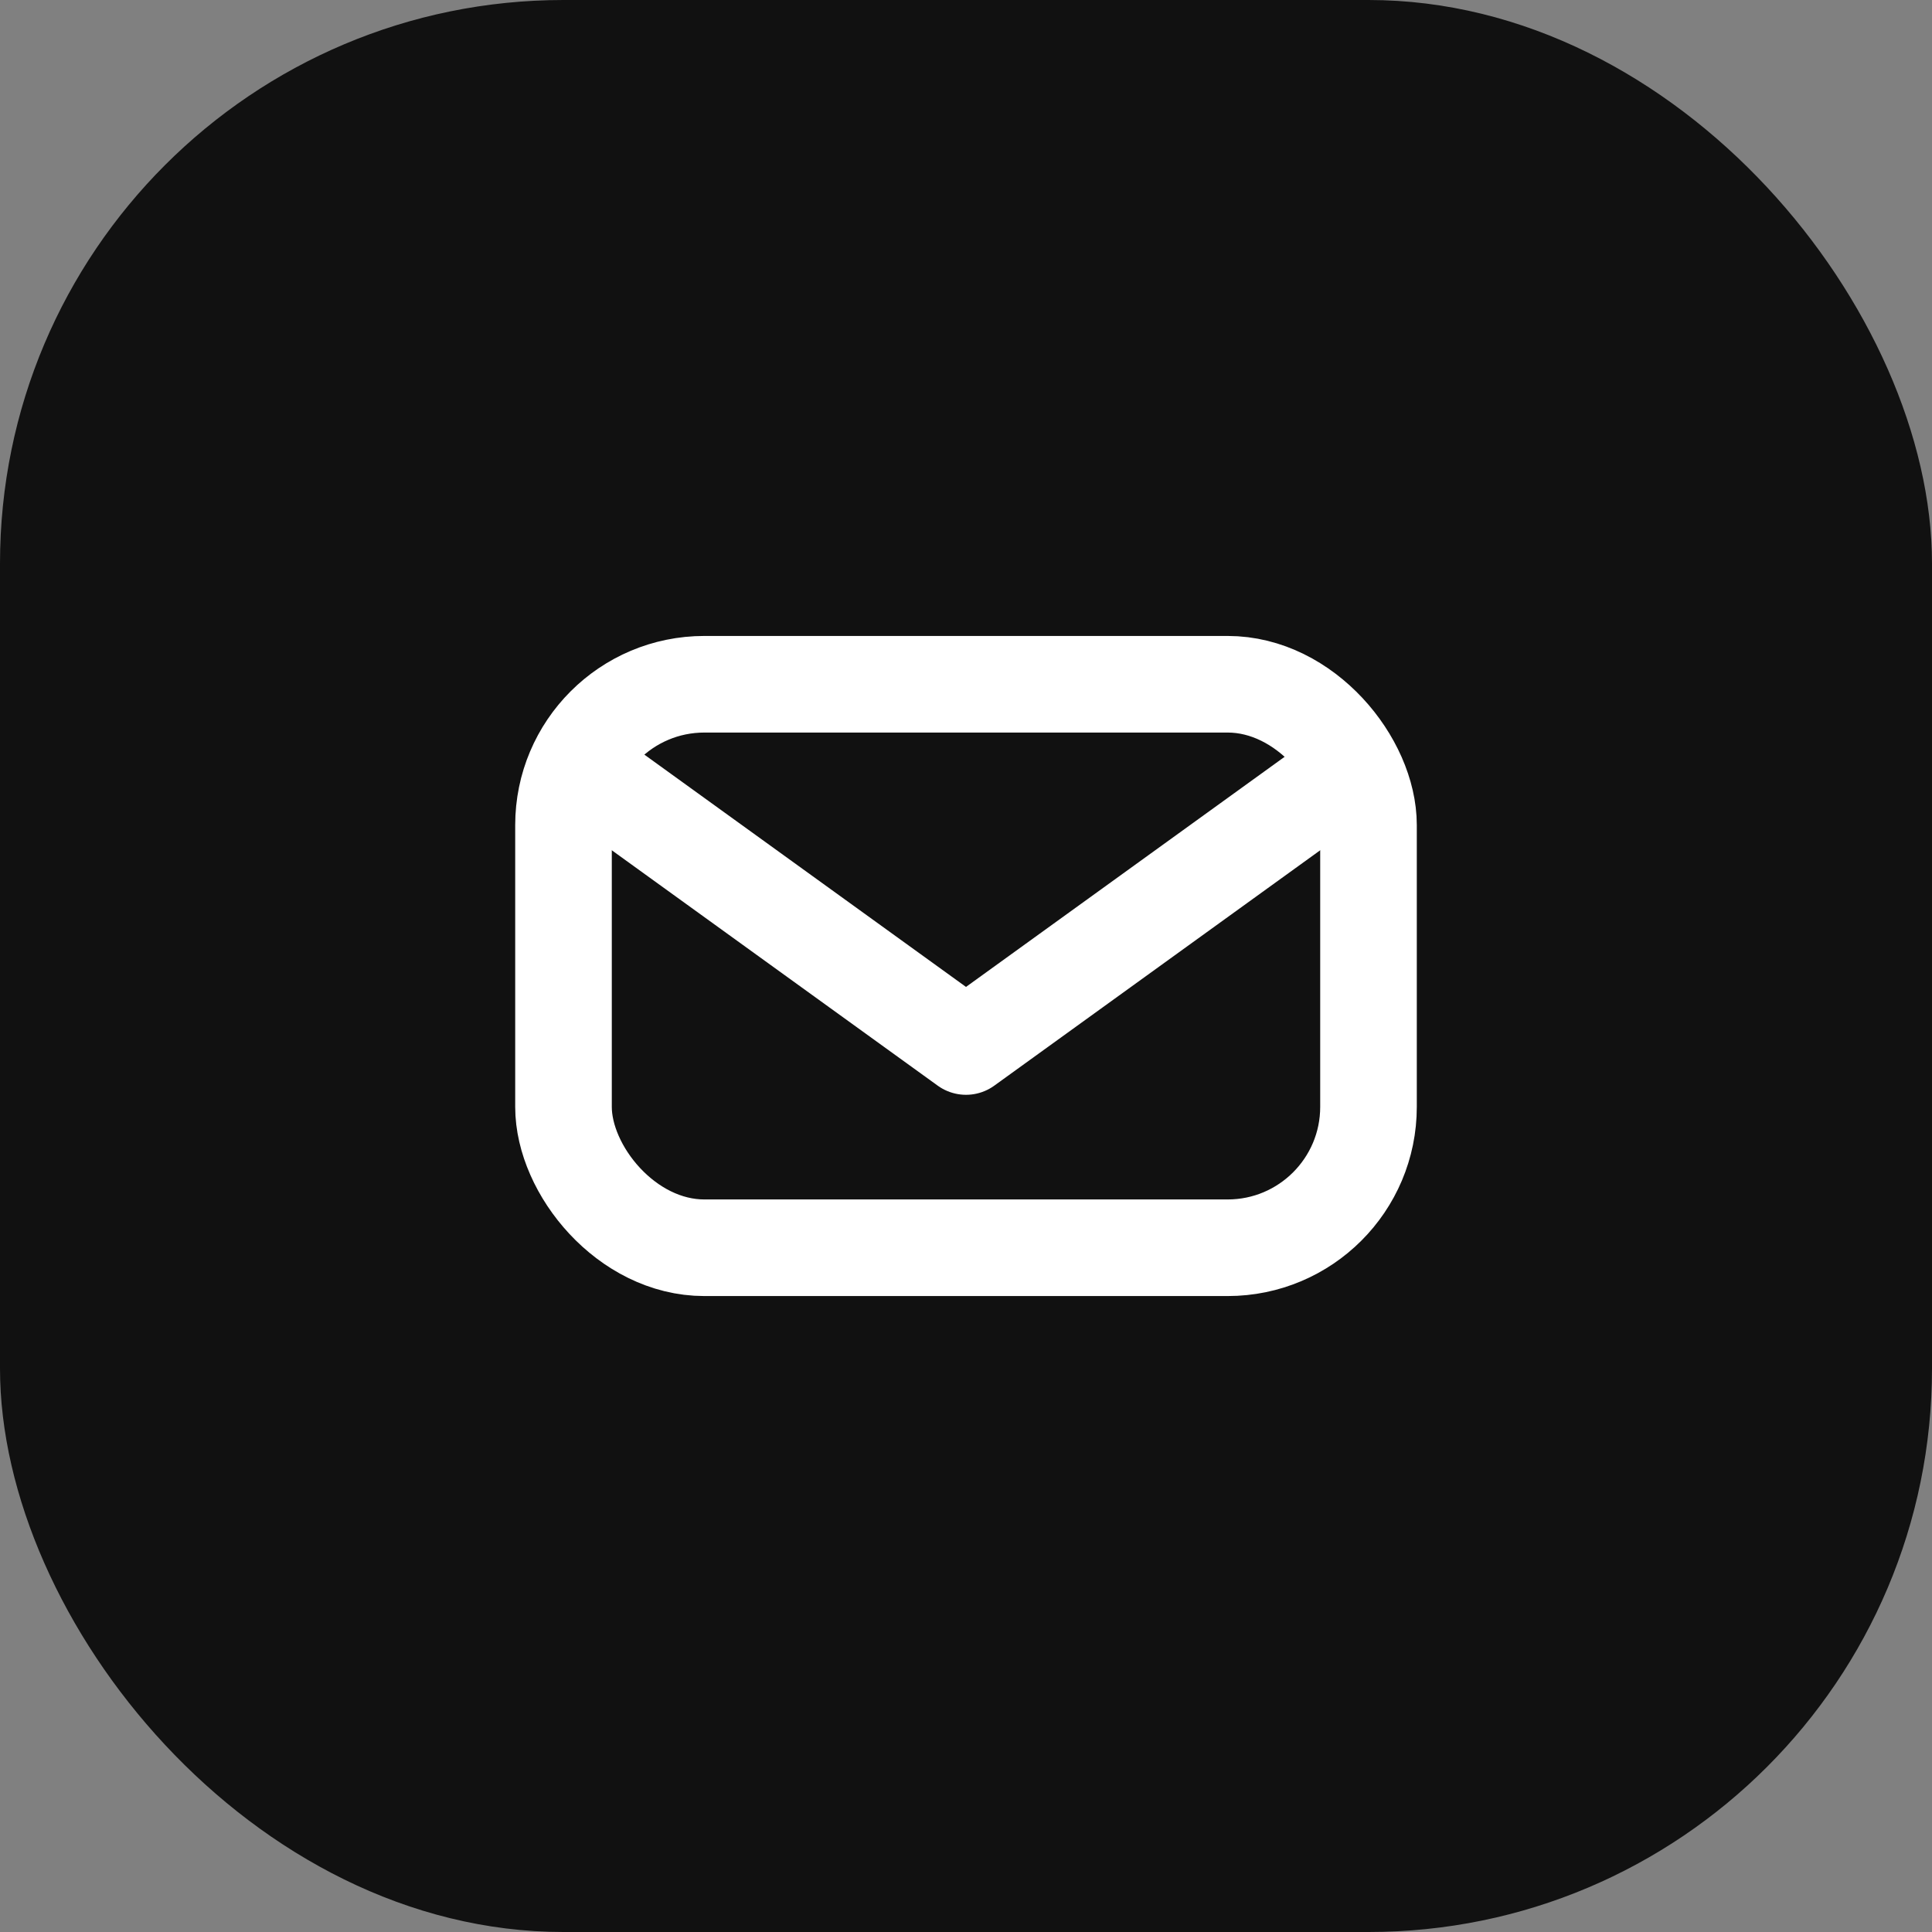
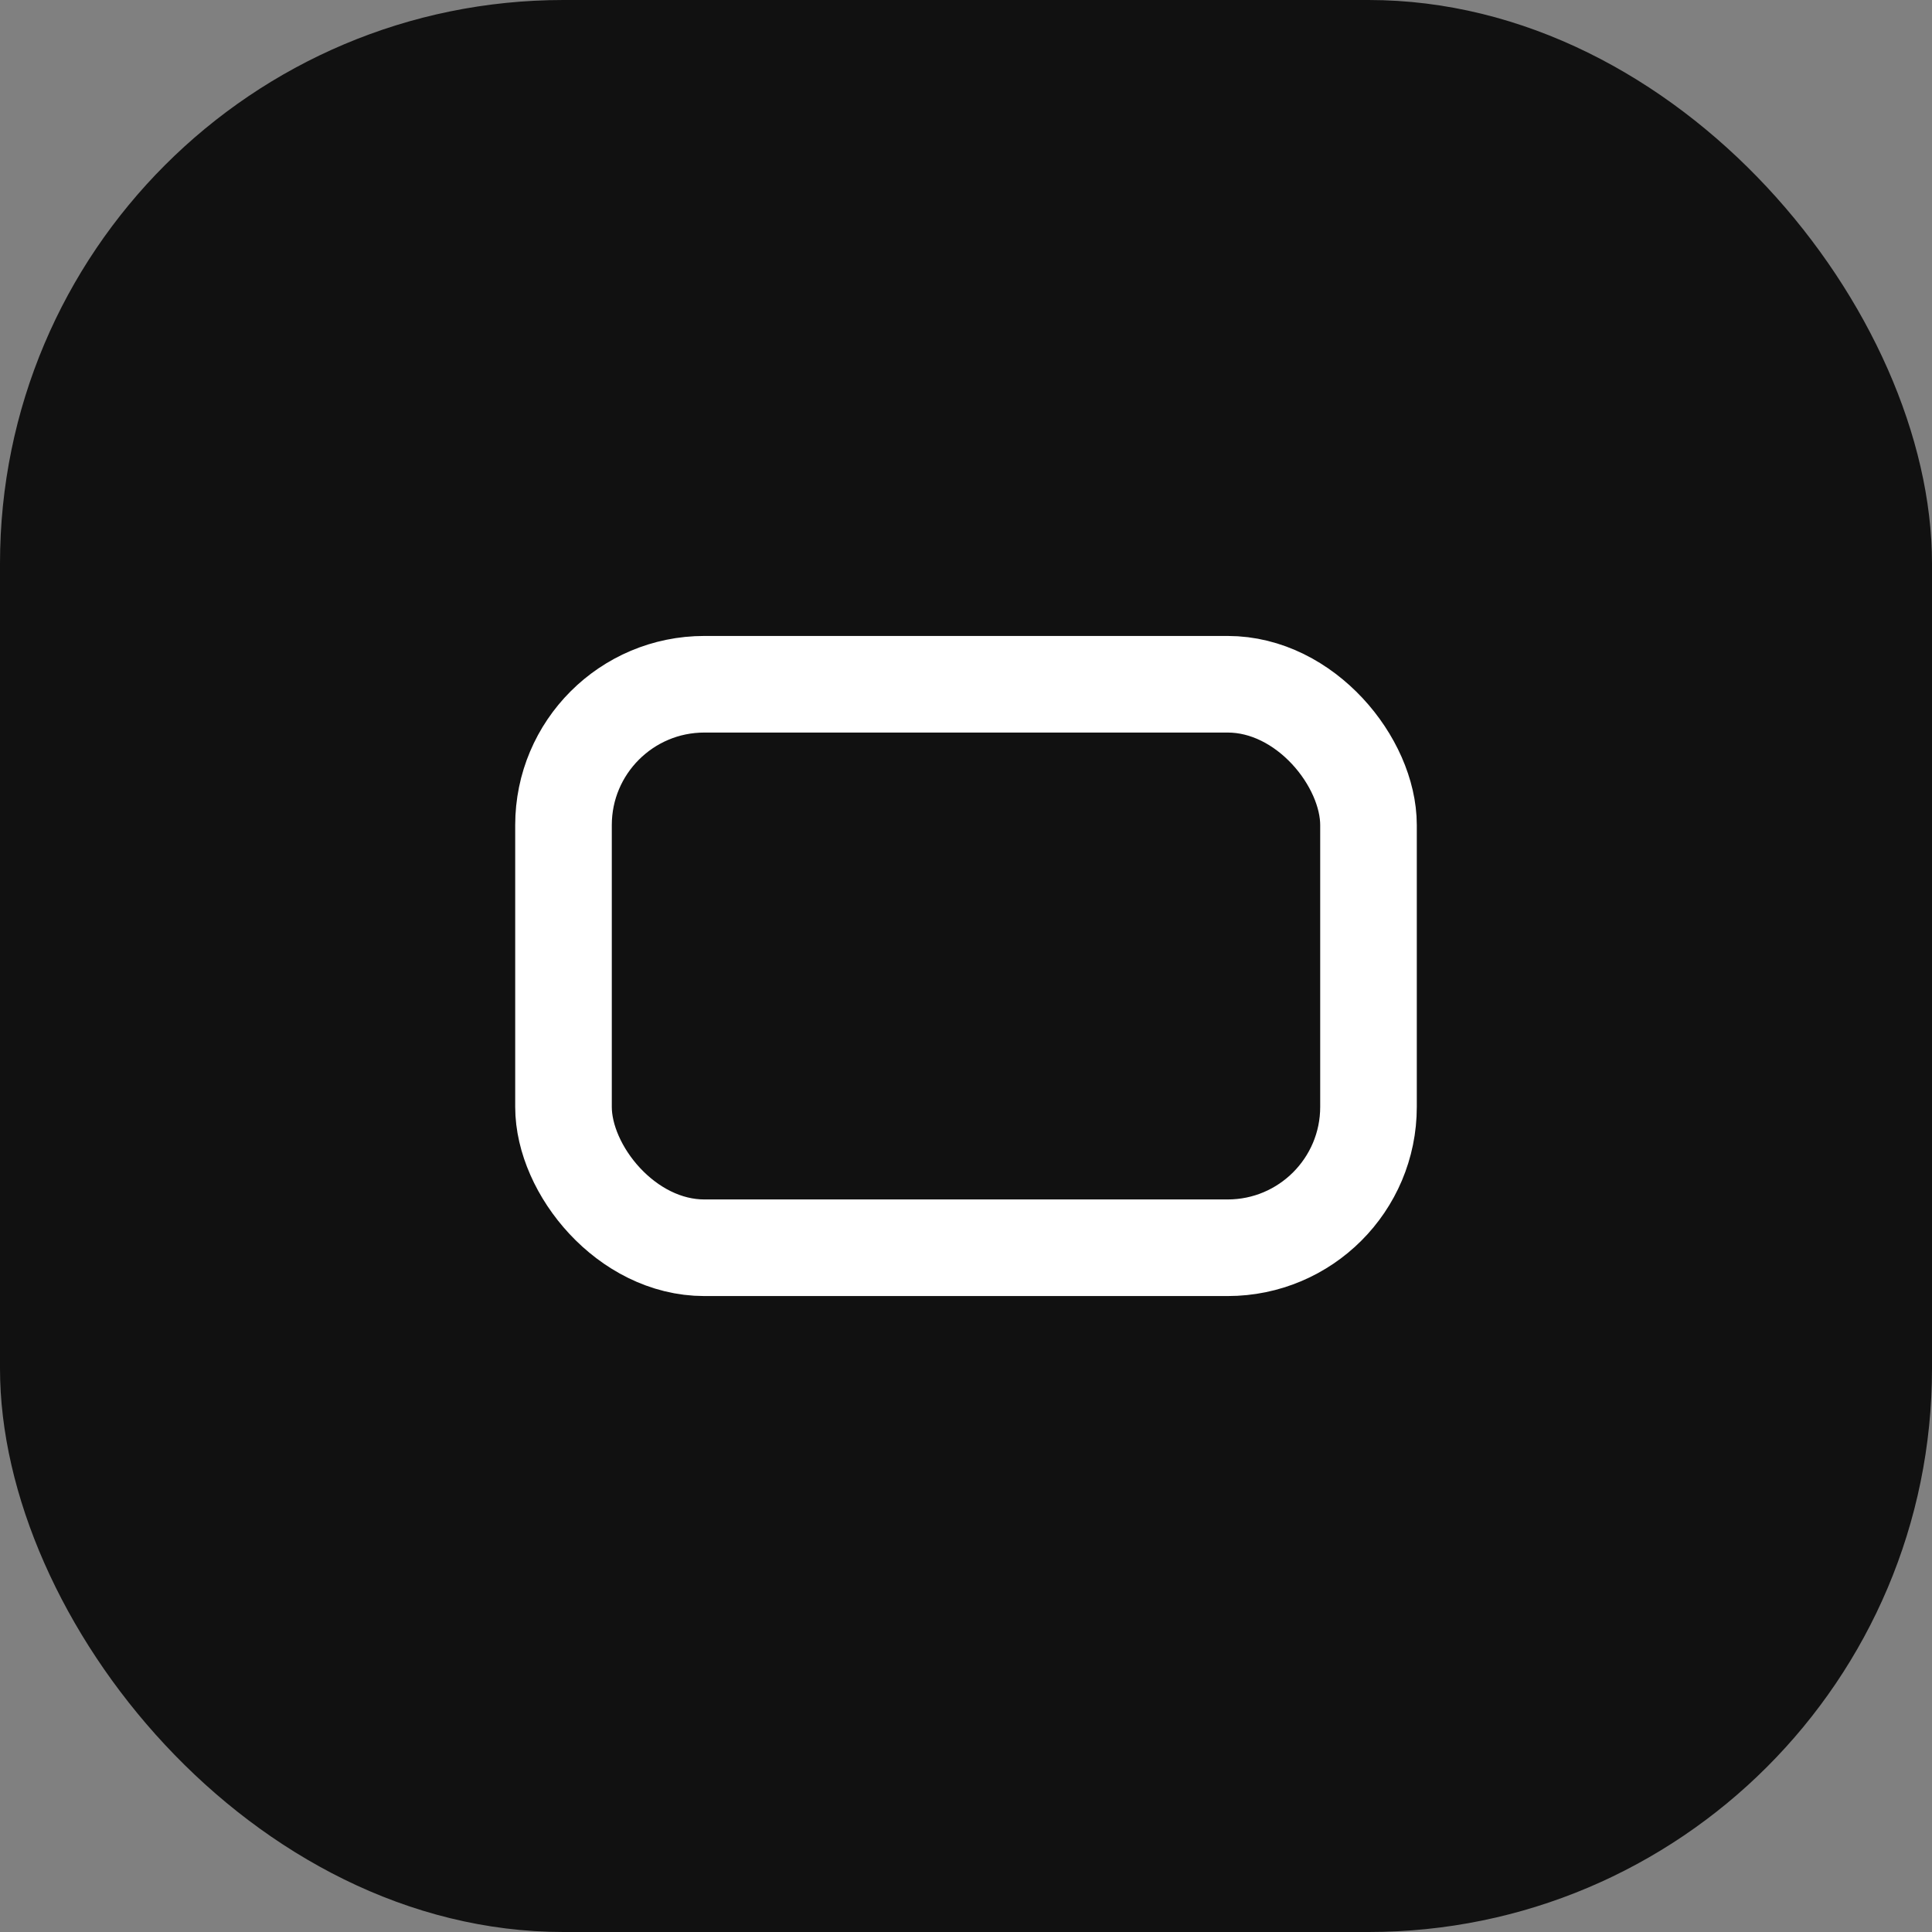
<svg xmlns="http://www.w3.org/2000/svg" width="48" height="48" viewBox="0 0 48 48" fill="none">
  <rect x="0" y="0" width="48" height="48" fill="#808080" stroke="none" />
  <rect width="48" height="48" rx="14" fill="#111111" />
  <rect x="14" y="17" width="20" height="14" rx="3.5" stroke="#FFFFFF" stroke-width="2.4" />
-   <path d="M15 19.5L24 26L33 19.5" stroke="#FFFFFF" stroke-width="2.4" stroke-linecap="round" stroke-linejoin="round" />
</svg>